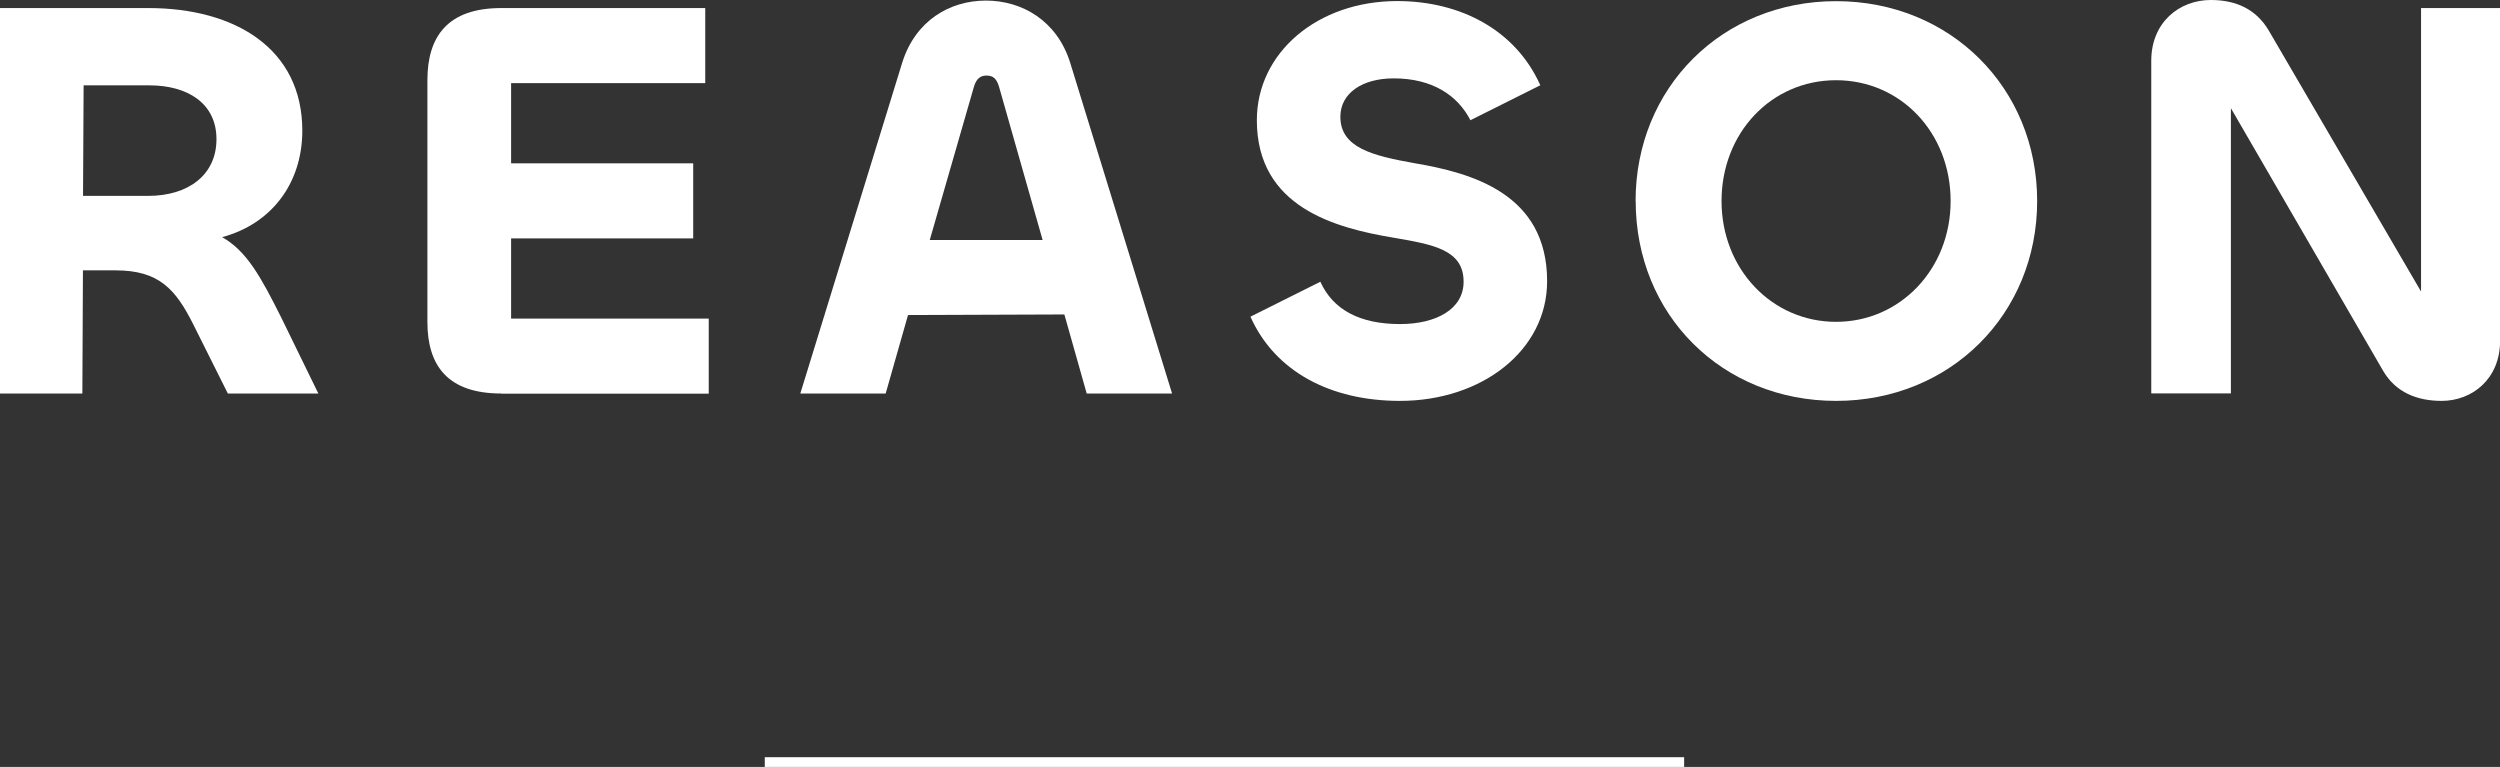
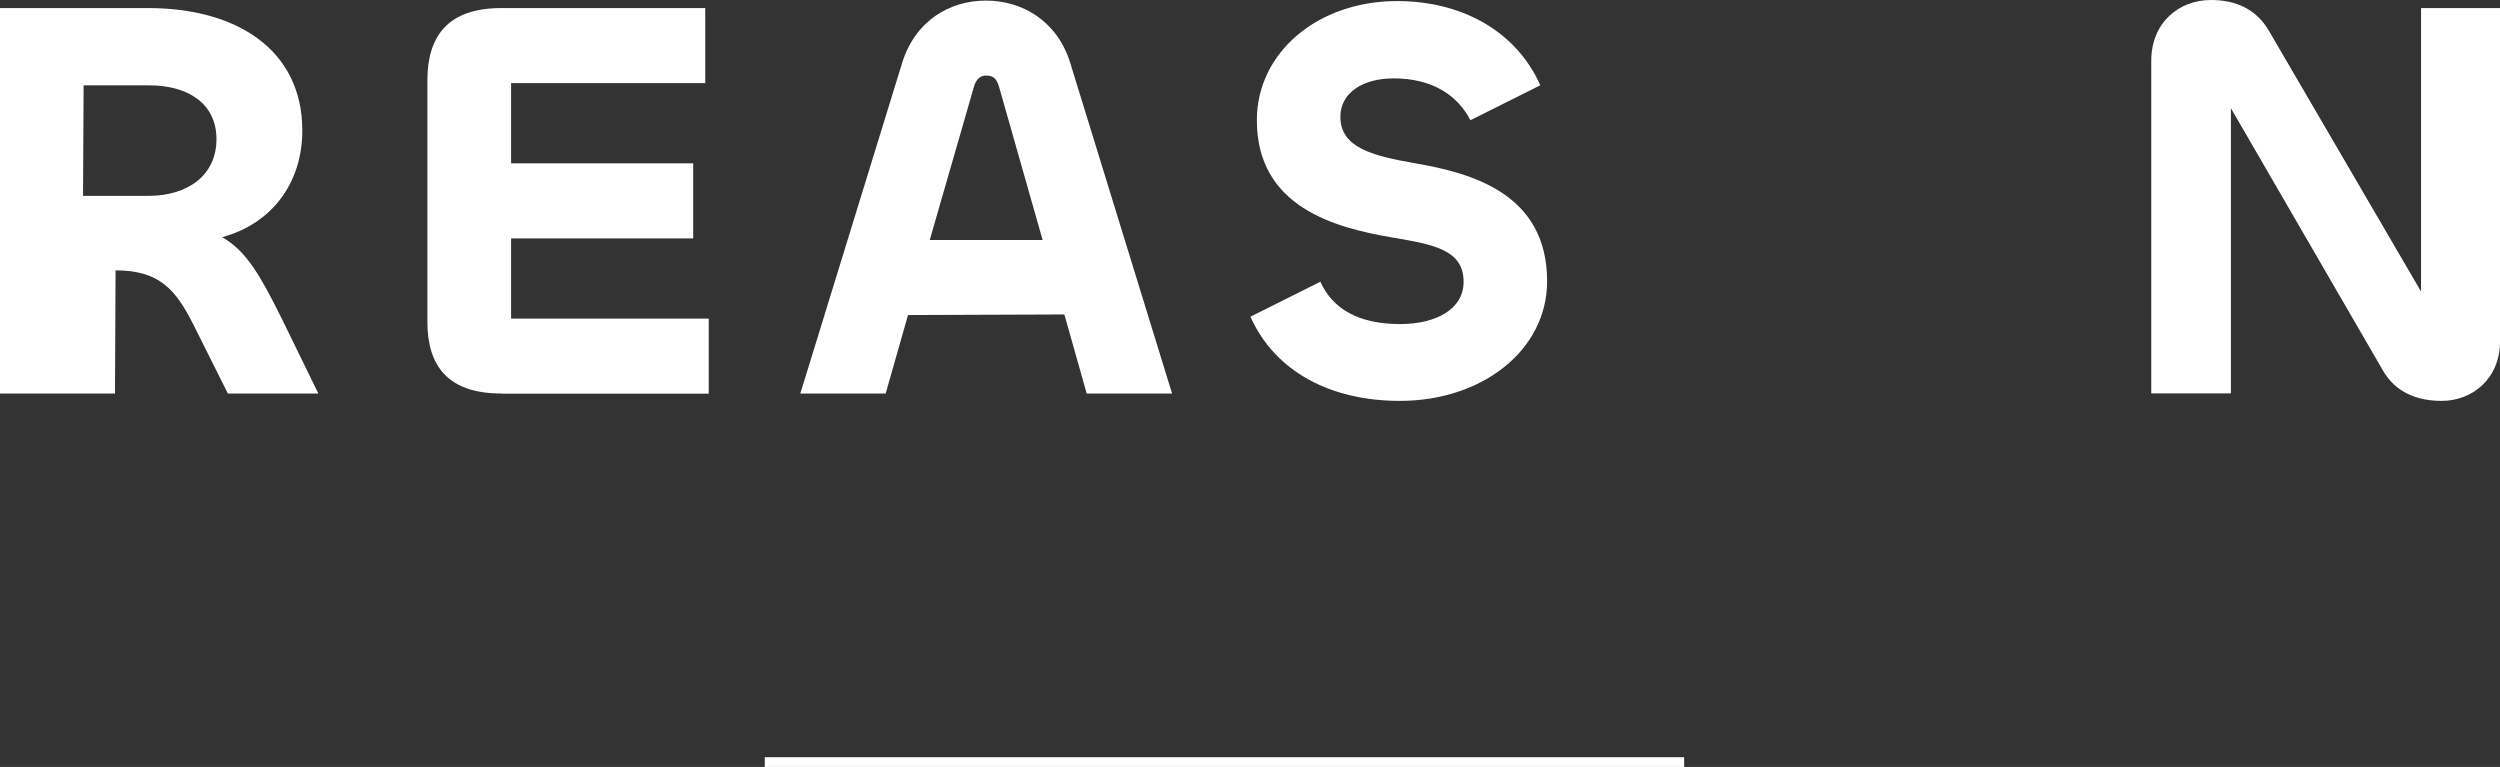
<svg xmlns="http://www.w3.org/2000/svg" id="_レイヤー_2" viewBox="0 0 257.43 78.97">
  <rect x="0" y="0" width="257.43" height="78.97" fill="#333333" stroke="none" />
  <defs>
    <style>.cls-1{fill:none;stroke:#fff;stroke-miterlimit:10;}.cls-2{fill:#fff;stroke-width:0px;}</style>
  </defs>
  <g id="_レイヤー_1-2">
-     <path class="cls-2" d="M0,40.52V.83h15.27c8.96,0,15.86,4.19,15.86,12.62,0,5.43-3.18,9.61-8.26,10.97,2.54,1.42,4.01,4.13,6.08,8.26l3.83,7.84h-9.32l-3.54-7.08c-1.83-3.66-3.54-5.6-8.02-5.6h-3.36l-.06,12.68H0ZM8.61,8.79l-.06,11.38h6.72c4.07,0,7.02-2.12,7.02-5.84s-3.01-5.54-6.9-5.54h-6.78Z" />
+     <path class="cls-2" d="M0,40.52V.83h15.27c8.96,0,15.86,4.19,15.86,12.62,0,5.43-3.18,9.61-8.26,10.97,2.54,1.42,4.01,4.13,6.08,8.26l3.83,7.84h-9.32l-3.54-7.08c-1.83-3.66-3.54-5.6-8.02-5.6l-.06,12.68H0ZM8.61,8.79l-.06,11.38h6.72c4.07,0,7.02-2.12,7.02-5.84s-3.01-5.54-6.9-5.54h-6.78Z" />
    <path class="cls-2" d="M51.62,40.52c-5.48,0-7.61-2.83-7.61-7.37V8.26c0-4.54,2.12-7.43,7.61-7.43h21v7.73h-19.99v8.26h18.75v7.73h-18.75v8.26h20.35v7.73h-21.35Z" />
    <path class="cls-2" d="M92.91,6.43C94.27,2.12,97.8.06,101.52.06s7.31,2.06,8.67,6.37l10.5,34.09h-8.79l-2.3-8.14-16.1.06-2.3,8.08h-8.79l10.5-34.09ZM95.74,24.71h11.62l-4.48-15.75c-.24-.83-.59-1.18-1.3-1.18-.65,0-1.06.35-1.3,1.18l-4.54,15.75Z" />
    <path class="cls-2" d="M128.76,32.61l7.2-3.6c1.3,2.89,4.07,4.36,8.2,4.36,3.72,0,6.55-1.53,6.55-4.36,0-3.3-3.12-3.83-7.25-4.54-5.96-1-14.04-3.13-14.04-12.09,0-6.96,6.25-12.27,14.45-12.27,6.55,0,12.21,3.01,14.74,8.67l-7.2,3.6c-1.3-2.54-3.89-4.31-7.9-4.31-3.24,0-5.49,1.53-5.49,3.95,0,3.19,3.3,4.01,7.61,4.78,5.9,1,13.68,3.13,13.68,12.15,0,7.14-6.72,12.33-15.16,12.33-7.14,0-12.86-3.01-15.39-8.67Z" />
-     <path class="cls-2" d="M168.42,20.7C168.42,9.02,177.33.12,189.07.12s20.7,8.91,20.7,20.58-8.96,20.58-20.7,20.58-20.64-8.85-20.64-20.58ZM200.86,20.7c0-7.02-5.13-12.44-11.8-12.44s-11.79,5.43-11.79,12.44,5.19,12.44,11.79,12.44,11.8-5.43,11.8-12.44Z" />
    <path class="cls-2" d="M221.52,40.52V6.25c0-3.95,2.89-6.25,6.13-6.25,2.59,0,4.66.94,5.96,3.13l15.69,26.89V.83h8.14v34.26c0,3.95-2.89,6.19-6.02,6.19-2.54,0-4.72-.88-6.01-3.07l-15.69-27.07v29.37h-8.2Z" />
    <line class="cls-1" x1="78.75" y1="78.47" x2="173.42" y2="78.47" />
  </g>
</svg>